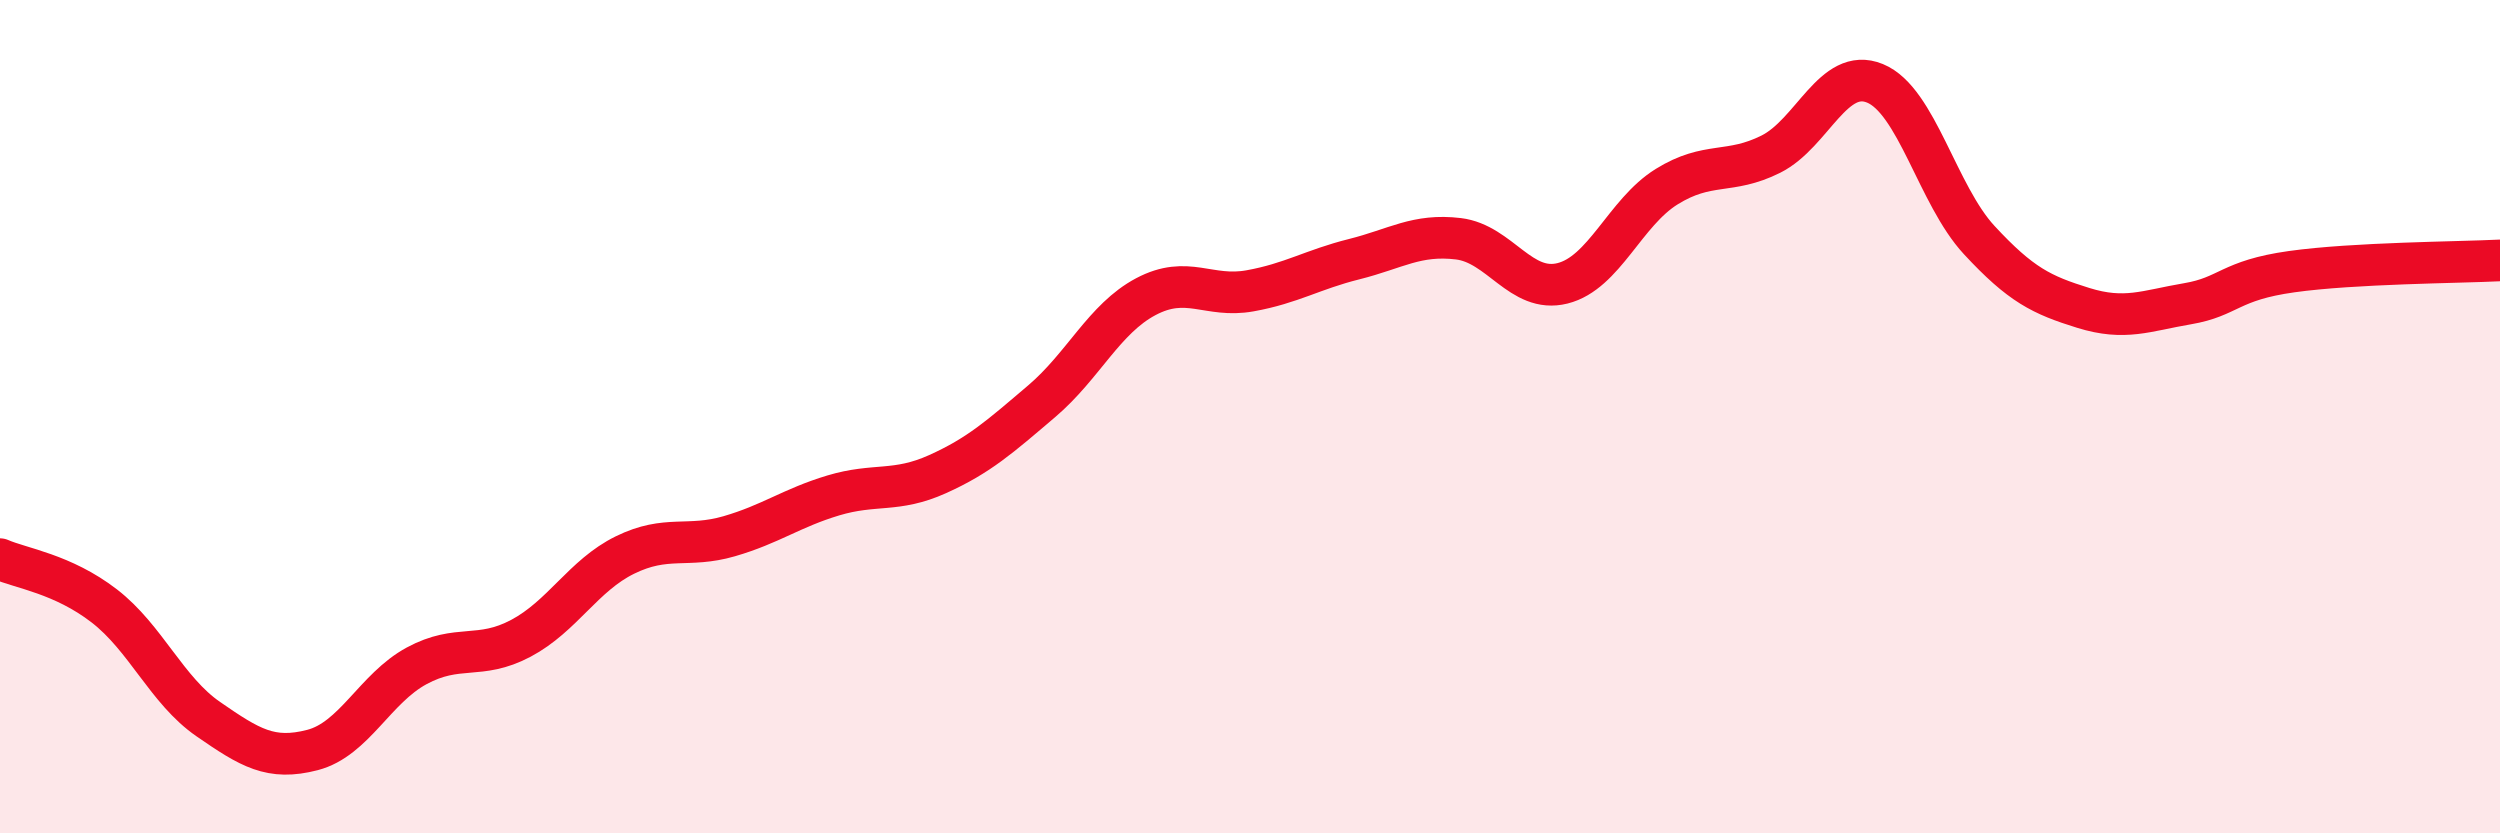
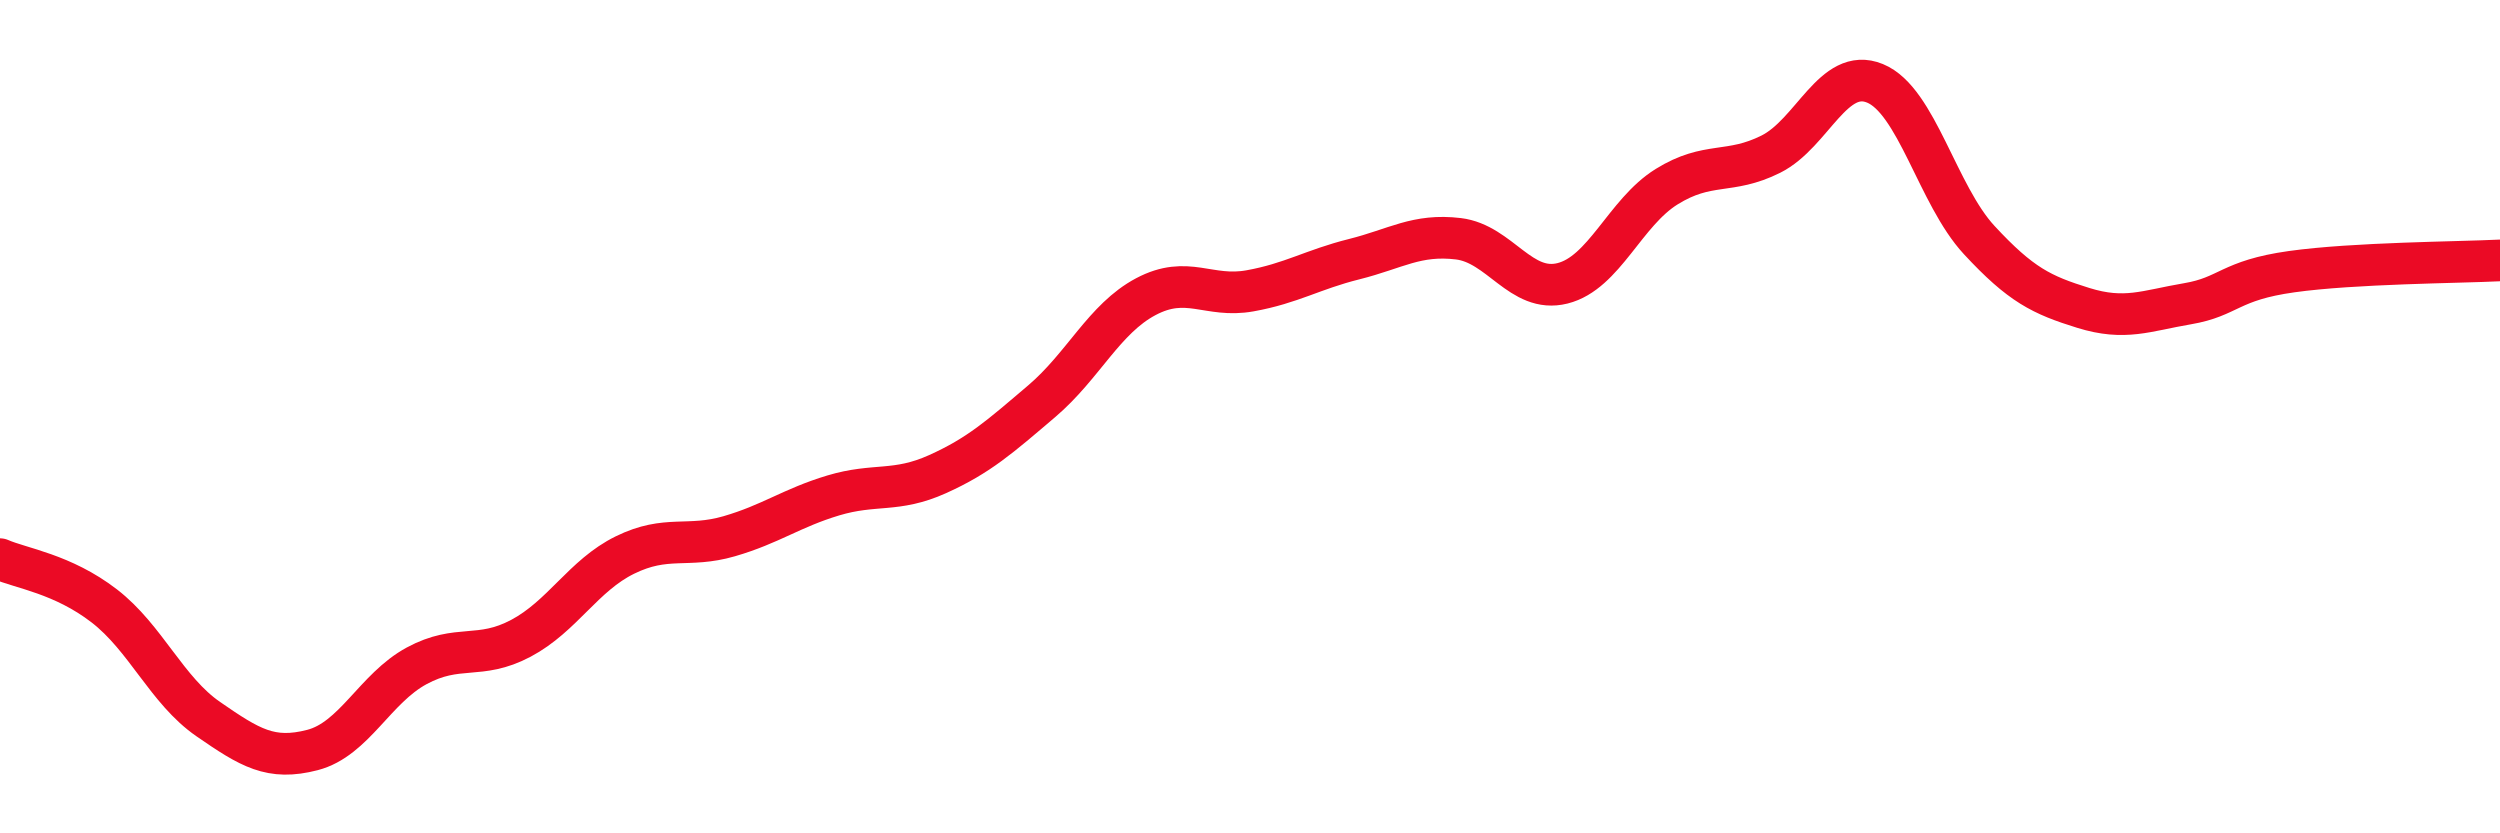
<svg xmlns="http://www.w3.org/2000/svg" width="60" height="20" viewBox="0 0 60 20">
-   <path d="M 0,13.42 C 0.5,13.64 1.5,13.77 2.5,14.54 C 3.5,15.31 4,16.57 5,17.26 C 6,17.95 6.5,18.26 7.5,18 C 8.5,17.74 9,16.52 10,15.98 C 11,15.44 11.5,15.85 12.5,15.32 C 13.5,14.79 14,13.81 15,13.32 C 16,12.83 16.5,13.16 17.5,12.87 C 18.5,12.58 19,12.19 20,11.89 C 21,11.59 21.5,11.83 22.5,11.38 C 23.5,10.93 24,10.48 25,9.63 C 26,8.78 26.5,7.65 27.5,7.12 C 28.5,6.59 29,7.16 30,6.98 C 31,6.8 31.5,6.47 32.5,6.22 C 33.5,5.97 34,5.61 35,5.73 C 36,5.85 36.5,7.05 37.5,6.8 C 38.5,6.55 39,5.1 40,4.48 C 41,3.86 41.5,4.2 42.5,3.7 C 43.5,3.2 44,1.59 45,2 C 46,2.41 46.5,4.68 47.5,5.76 C 48.5,6.84 49,7.08 50,7.39 C 51,7.7 51.5,7.46 52.5,7.29 C 53.5,7.12 53.5,6.73 55,6.52 C 56.5,6.31 59,6.3 60,6.25L60 20L0 20Z" fill="#EB0A25" opacity="0.1" stroke-linecap="round" stroke-linejoin="round" />
  <path d="M 0,13.42 C 0.5,13.64 1.5,13.77 2.5,14.54 C 3.5,15.31 4,16.57 5,17.26 C 6,17.95 6.5,18.26 7.5,18 C 8.5,17.74 9,16.52 10,15.98 C 11,15.44 11.5,15.85 12.5,15.32 C 13.5,14.79 14,13.81 15,13.32 C 16,12.83 16.5,13.16 17.5,12.87 C 18.5,12.58 19,12.19 20,11.89 C 21,11.59 21.5,11.83 22.5,11.38 C 23.5,10.93 24,10.48 25,9.63 C 26,8.78 26.5,7.65 27.5,7.12 C 28.5,6.59 29,7.16 30,6.98 C 31,6.8 31.5,6.47 32.5,6.22 C 33.5,5.97 34,5.61 35,5.73 C 36,5.85 36.5,7.05 37.5,6.8 C 38.5,6.55 39,5.1 40,4.48 C 41,3.86 41.5,4.2 42.5,3.7 C 43.5,3.2 44,1.59 45,2 C 46,2.41 46.5,4.68 47.5,5.76 C 48.5,6.84 49,7.08 50,7.39 C 51,7.7 51.5,7.46 52.5,7.29 C 53.5,7.12 53.5,6.73 55,6.52 C 56.5,6.31 59,6.3 60,6.25" stroke="#EB0A25" stroke-width="1" fill="none" stroke-linecap="round" stroke-linejoin="round" />
</svg>